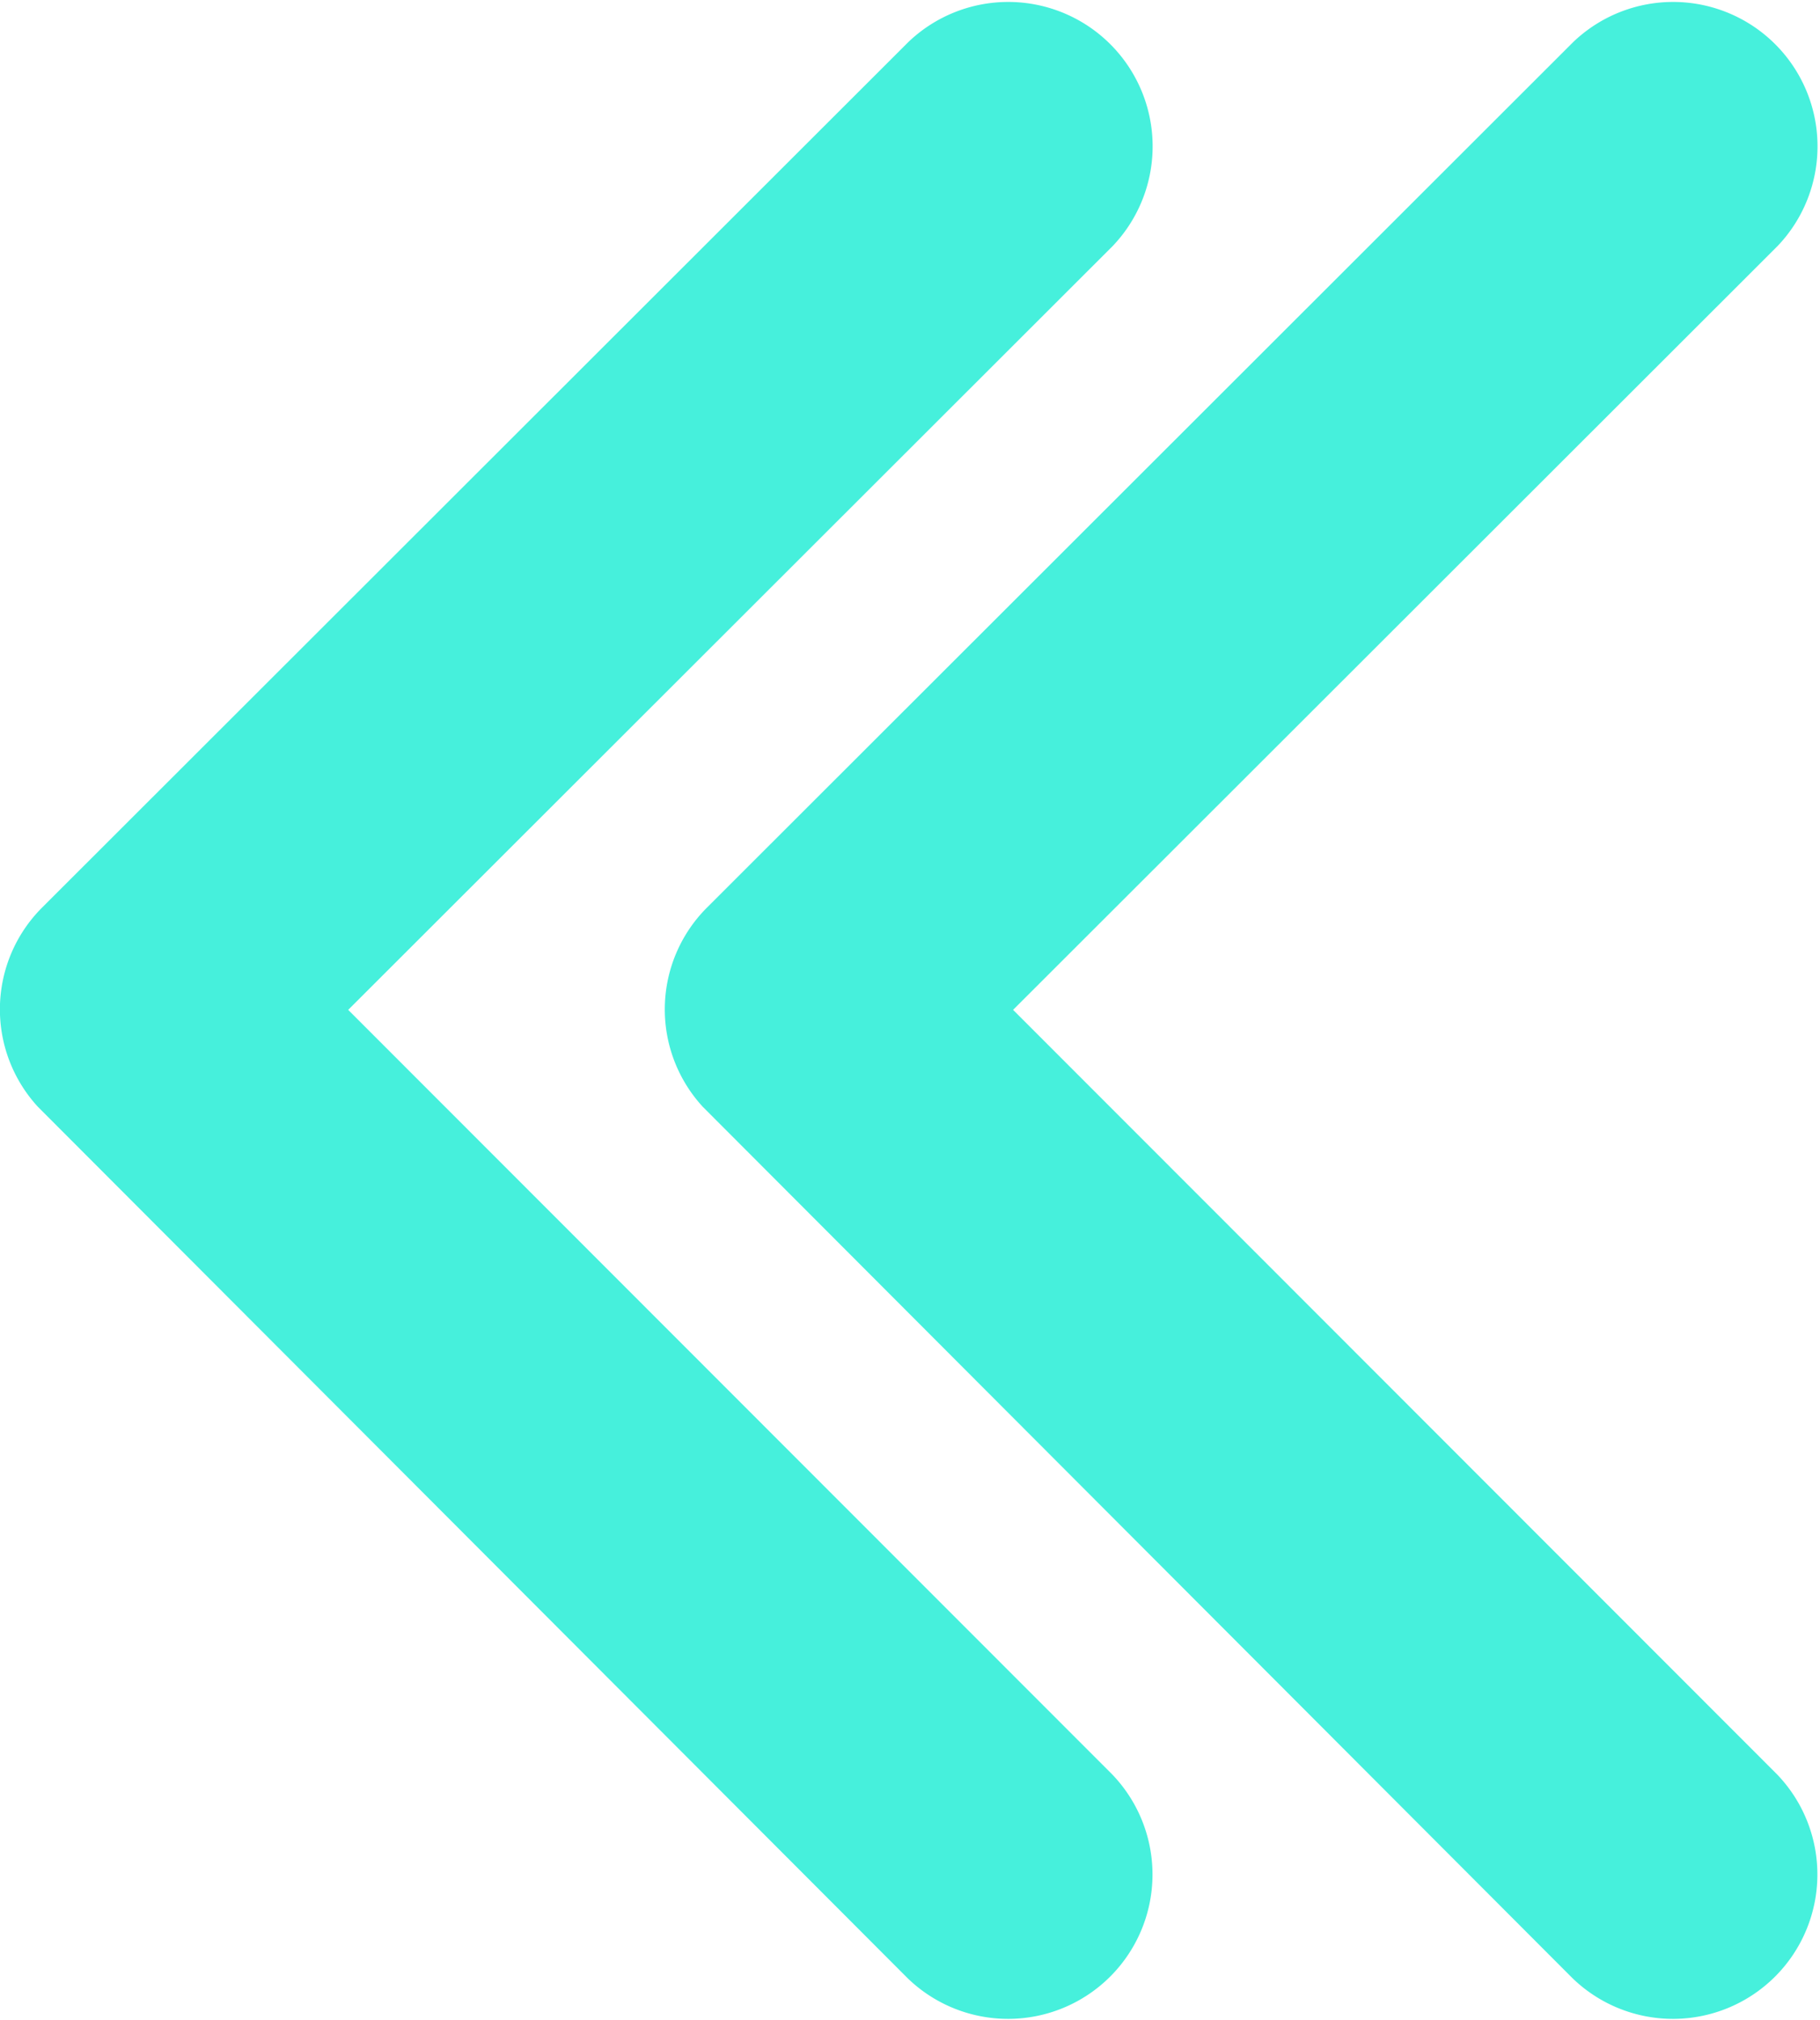
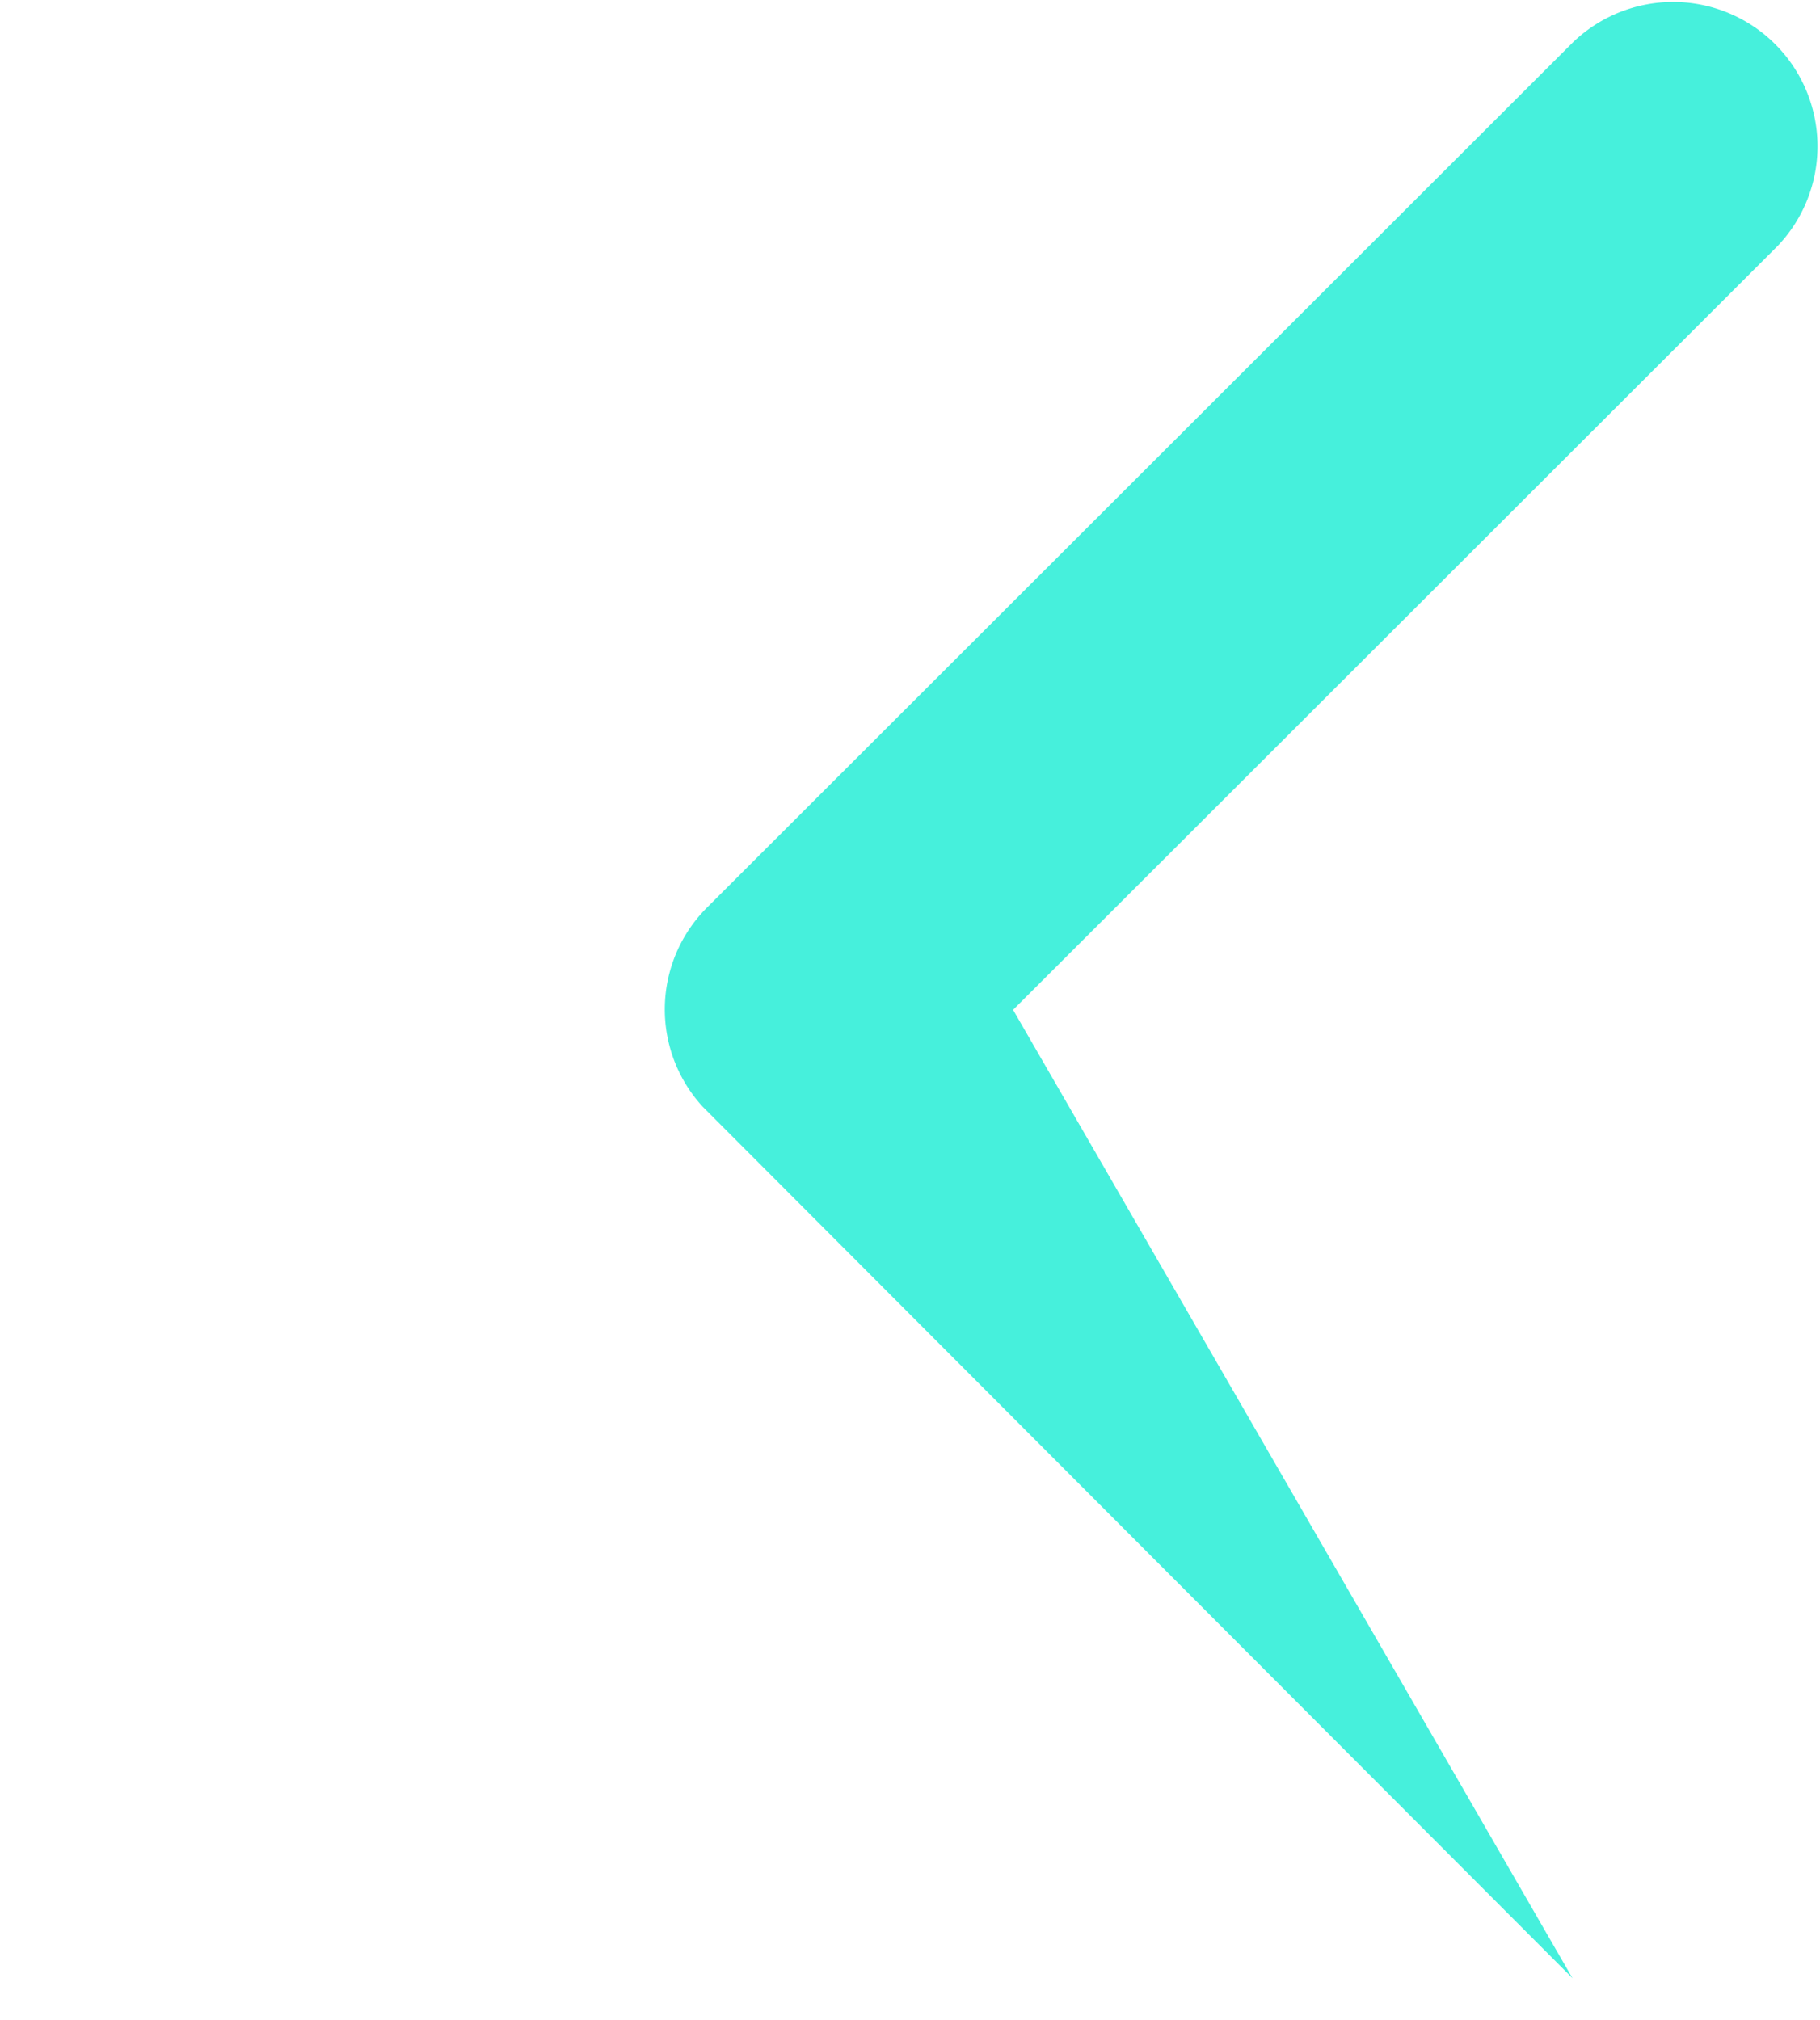
<svg xmlns="http://www.w3.org/2000/svg" width="49.315" height="54.748" viewBox="0 0 49.315 54.748">
  <g id="Group_1239" data-name="Group 1239" transform="translate(-662.701 -3751)">
-     <path id="Icon_ionic-ios-arrow-back" data-name="Icon ionic-ios-arrow-back" d="M20.686,33.56,41.4,12.862A3.913,3.913,0,0,0,35.86,7.337L12.39,30.79a3.9,3.9,0,0,0-.114,5.395L35.843,59.8a3.913,3.913,0,0,0,5.541-5.525Z" transform="translate(669.466 3744.806)" fill="#46f0dc" />
-     <path id="Icon_ionic-ios-arrow-back-2" data-name="Icon ionic-ios-arrow-back" d="M20.686,33.56,41.4,12.862A3.913,3.913,0,0,0,35.86,7.337L12.39,30.79a3.9,3.9,0,0,0-.114,5.395L35.843,59.8a3.913,3.913,0,0,0,5.541-5.525Z" transform="translate(651.45 3744.806)" fill="#46f0dc" />
+     <path id="Icon_ionic-ios-arrow-back" data-name="Icon ionic-ios-arrow-back" d="M20.686,33.56,41.4,12.862A3.913,3.913,0,0,0,35.86,7.337L12.39,30.79a3.9,3.9,0,0,0-.114,5.395L35.843,59.8Z" transform="translate(669.466 3744.806)" fill="#46f0dc" />
  </g>
</svg>